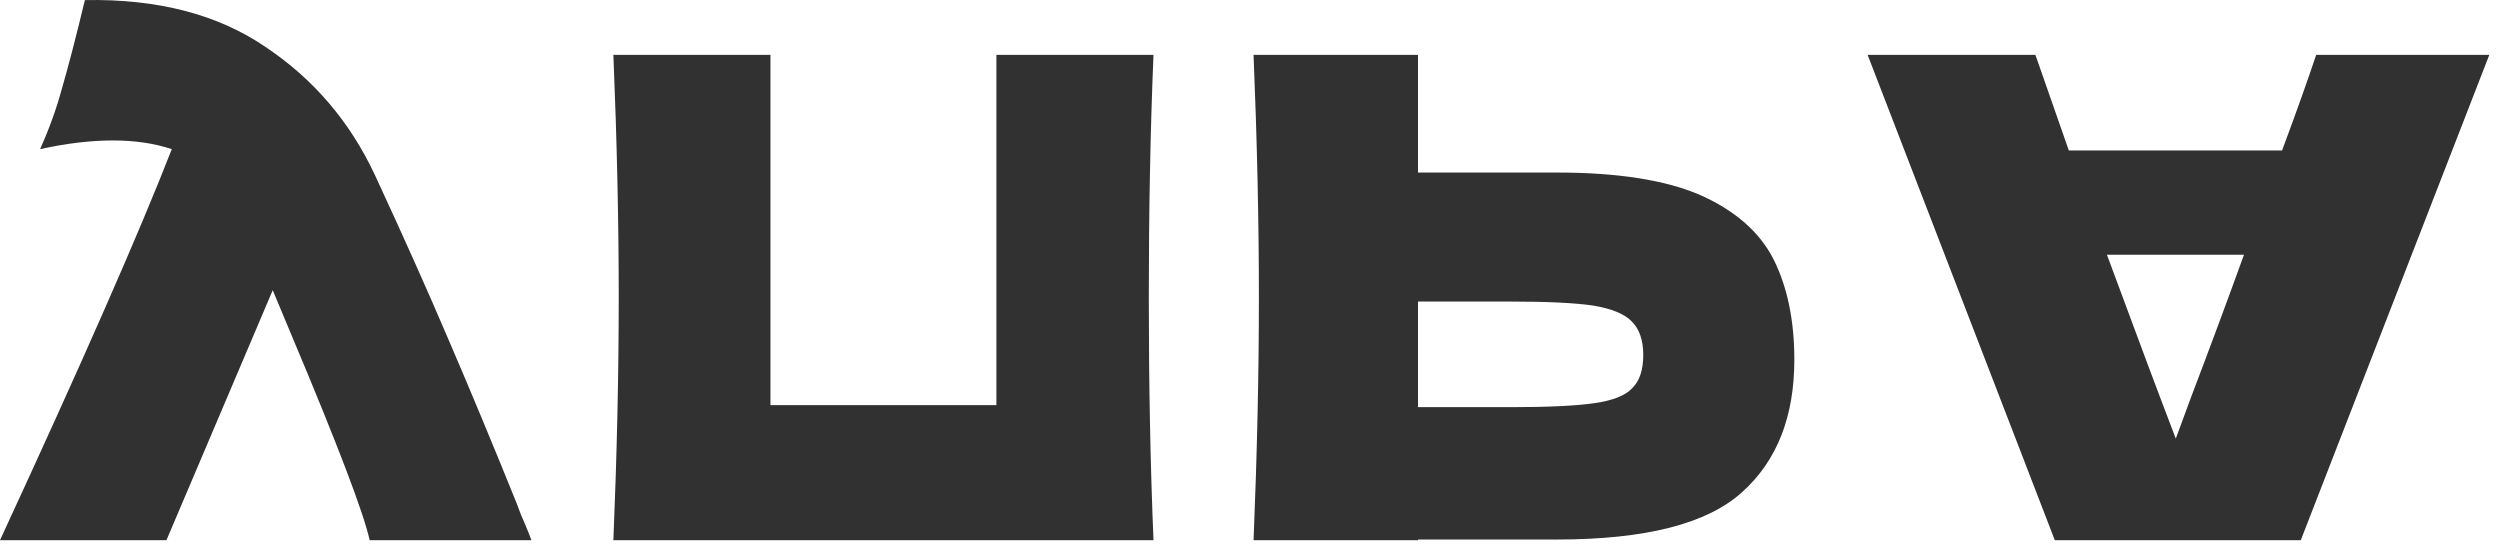
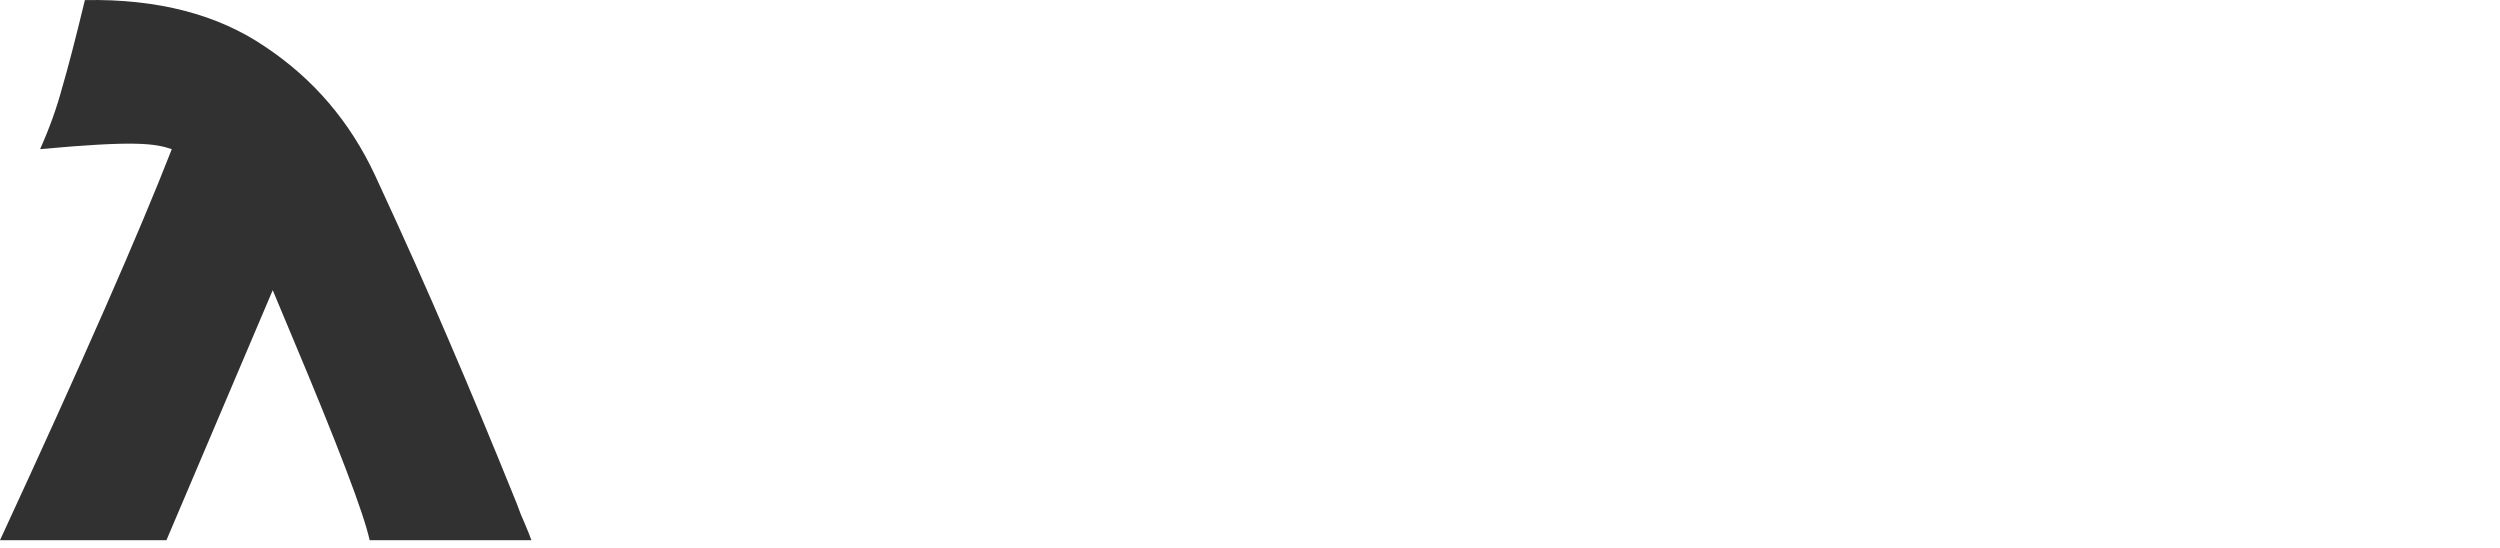
<svg xmlns="http://www.w3.org/2000/svg" width="187" height="41" viewBox="0 0 187 41" fill="none">
-   <path d="M39.75 40.406C39.617 40.039 39.45 39.622 39.25 39.156C39.05 38.722 38.85 38.222 38.65 37.656C36.817 33.122 35.117 29.039 33.55 25.406C32.017 21.806 30.183 17.706 28.05 13.106C26.183 9.106 23.45 5.906 19.85 3.506C16.283 1.072 11.783 -0.094 6.35 0.006C5.65 2.906 5.083 5.089 4.65 6.556C4.25 8.056 3.7 9.589 3 11.156C4.967 10.722 6.783 10.506 8.45 10.506C10.083 10.506 11.55 10.722 12.85 11.156C10.45 17.322 6.167 27.072 0 40.406H12.45L20.4 21.706L21.8 25.056C25.267 33.289 27.217 38.406 27.65 40.406H39.75Z" fill="#313131" />
-   <path d="M86.281 40.406C86.047 34.772 85.931 28.722 85.931 22.256C85.931 15.789 86.047 9.739 86.281 4.106H74.531V30.306H57.631V4.106H45.881C46.148 10.572 46.281 16.622 46.281 22.256C46.281 27.889 46.148 33.939 45.881 40.406H86.281Z" fill="#313131" />
-   <path d="M116.466 40.356C123.099 40.356 127.716 39.172 130.316 36.806C132.916 34.472 134.216 31.172 134.216 26.906C134.216 23.972 133.699 21.472 132.666 19.406C131.632 17.372 129.816 15.772 127.216 14.606C124.616 13.472 121.032 12.906 116.466 12.906H106.066V4.106H93.766C94.032 10.572 94.166 16.622 94.166 22.256C94.166 27.889 94.032 33.939 93.766 40.406H106.066V40.356H116.466ZM112.966 22.556C115.732 22.556 117.799 22.656 119.166 22.856C120.566 23.089 121.532 23.489 122.066 24.056C122.632 24.622 122.916 25.456 122.916 26.556C122.916 27.656 122.649 28.472 122.116 29.006C121.616 29.572 120.666 29.956 119.266 30.156C117.899 30.356 115.799 30.456 112.966 30.456H106.066V22.556H112.966Z" fill="#313131" />
-   <path d="M173.249 4.106C172.616 6.006 171.766 8.389 170.699 11.256H154.749L152.249 4.106H139.699L153.699 40.406H172.099L186.199 4.106H173.249ZM167.849 19.056C166.583 22.556 165.283 26.056 163.949 29.556L162.749 32.806C161.583 29.772 159.866 25.189 157.599 19.056H167.849Z" fill="#313131" />
+   <path d="M39.75 40.406C39.617 40.039 39.45 39.622 39.25 39.156C39.05 38.722 38.85 38.222 38.65 37.656C36.817 33.122 35.117 29.039 33.55 25.406C32.017 21.806 30.183 17.706 28.05 13.106C26.183 9.106 23.45 5.906 19.85 3.506C16.283 1.072 11.783 -0.094 6.35 0.006C5.65 2.906 5.083 5.089 4.65 6.556C4.25 8.056 3.7 9.589 3 11.156C10.083 10.506 11.55 10.722 12.85 11.156C10.45 17.322 6.167 27.072 0 40.406H12.45L20.4 21.706L21.8 25.056C25.267 33.289 27.217 38.406 27.65 40.406H39.75Z" fill="#313131" />
</svg>